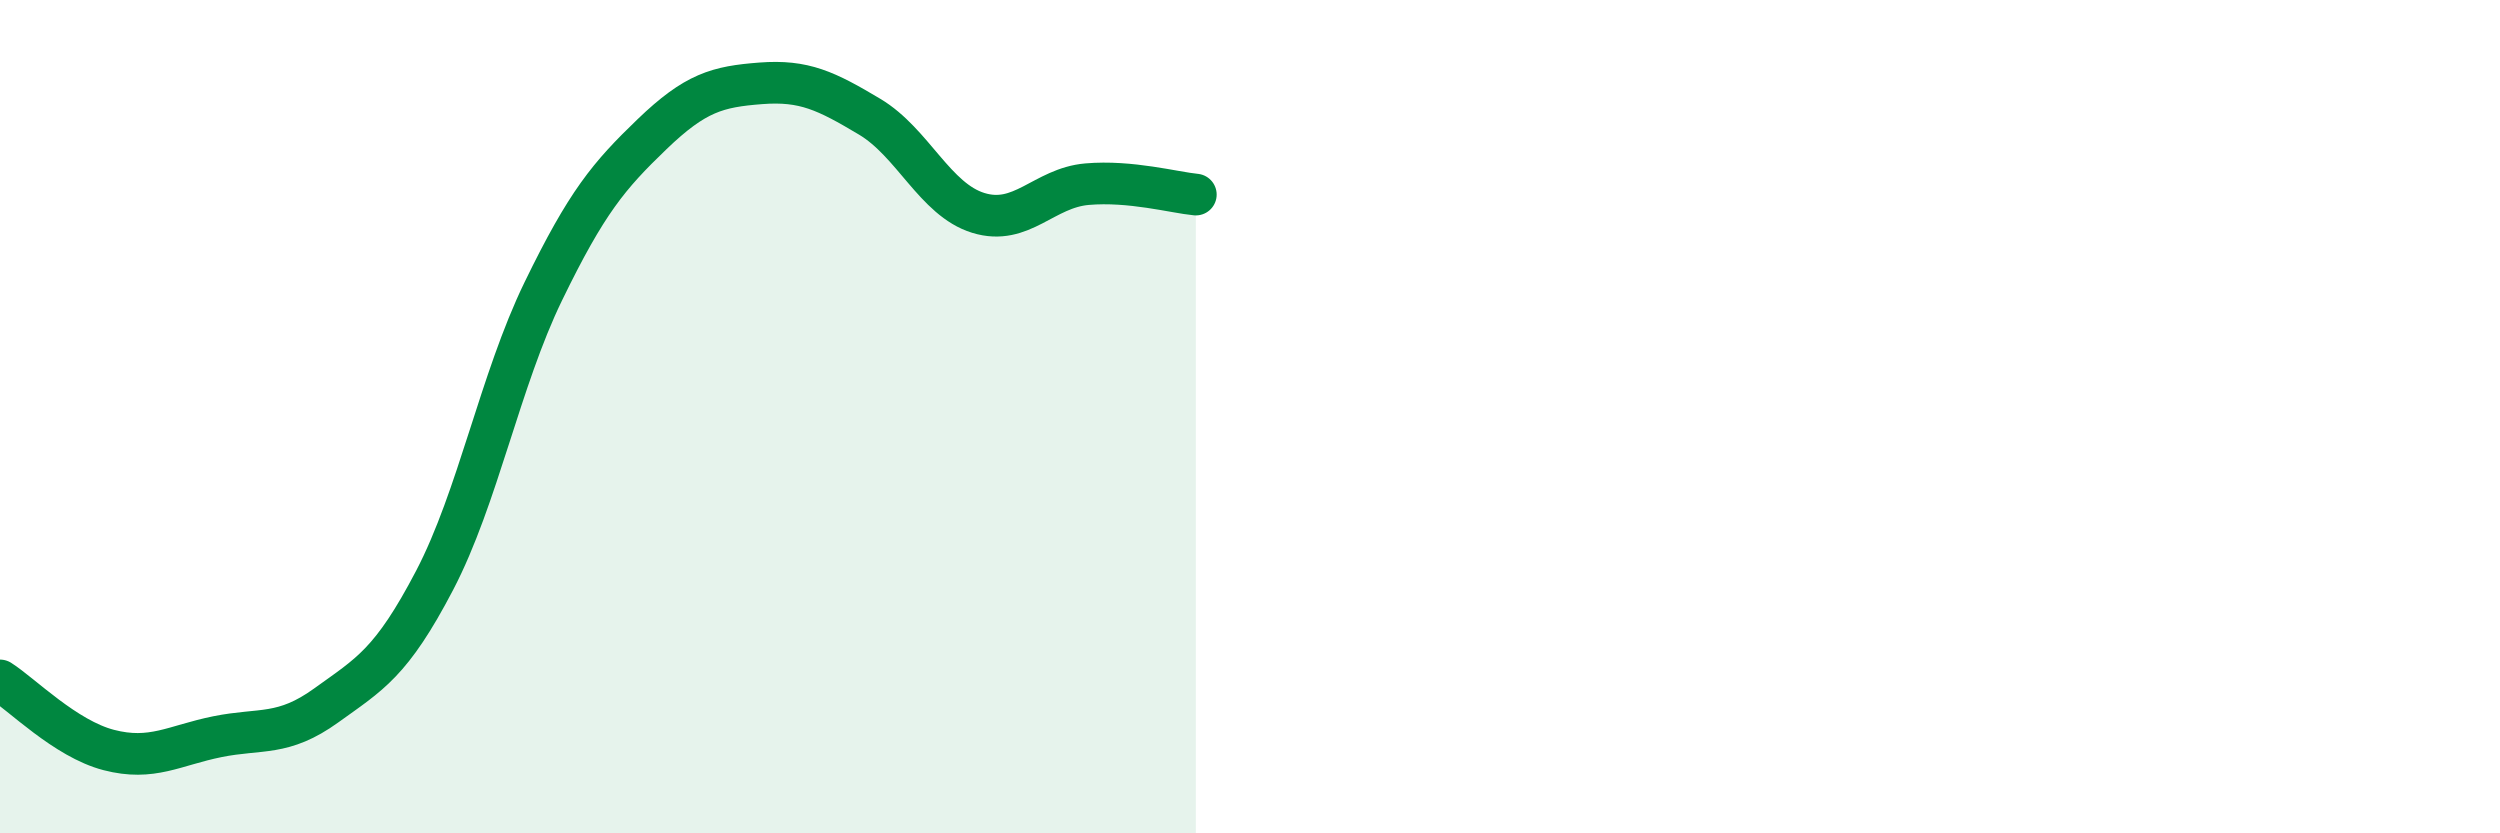
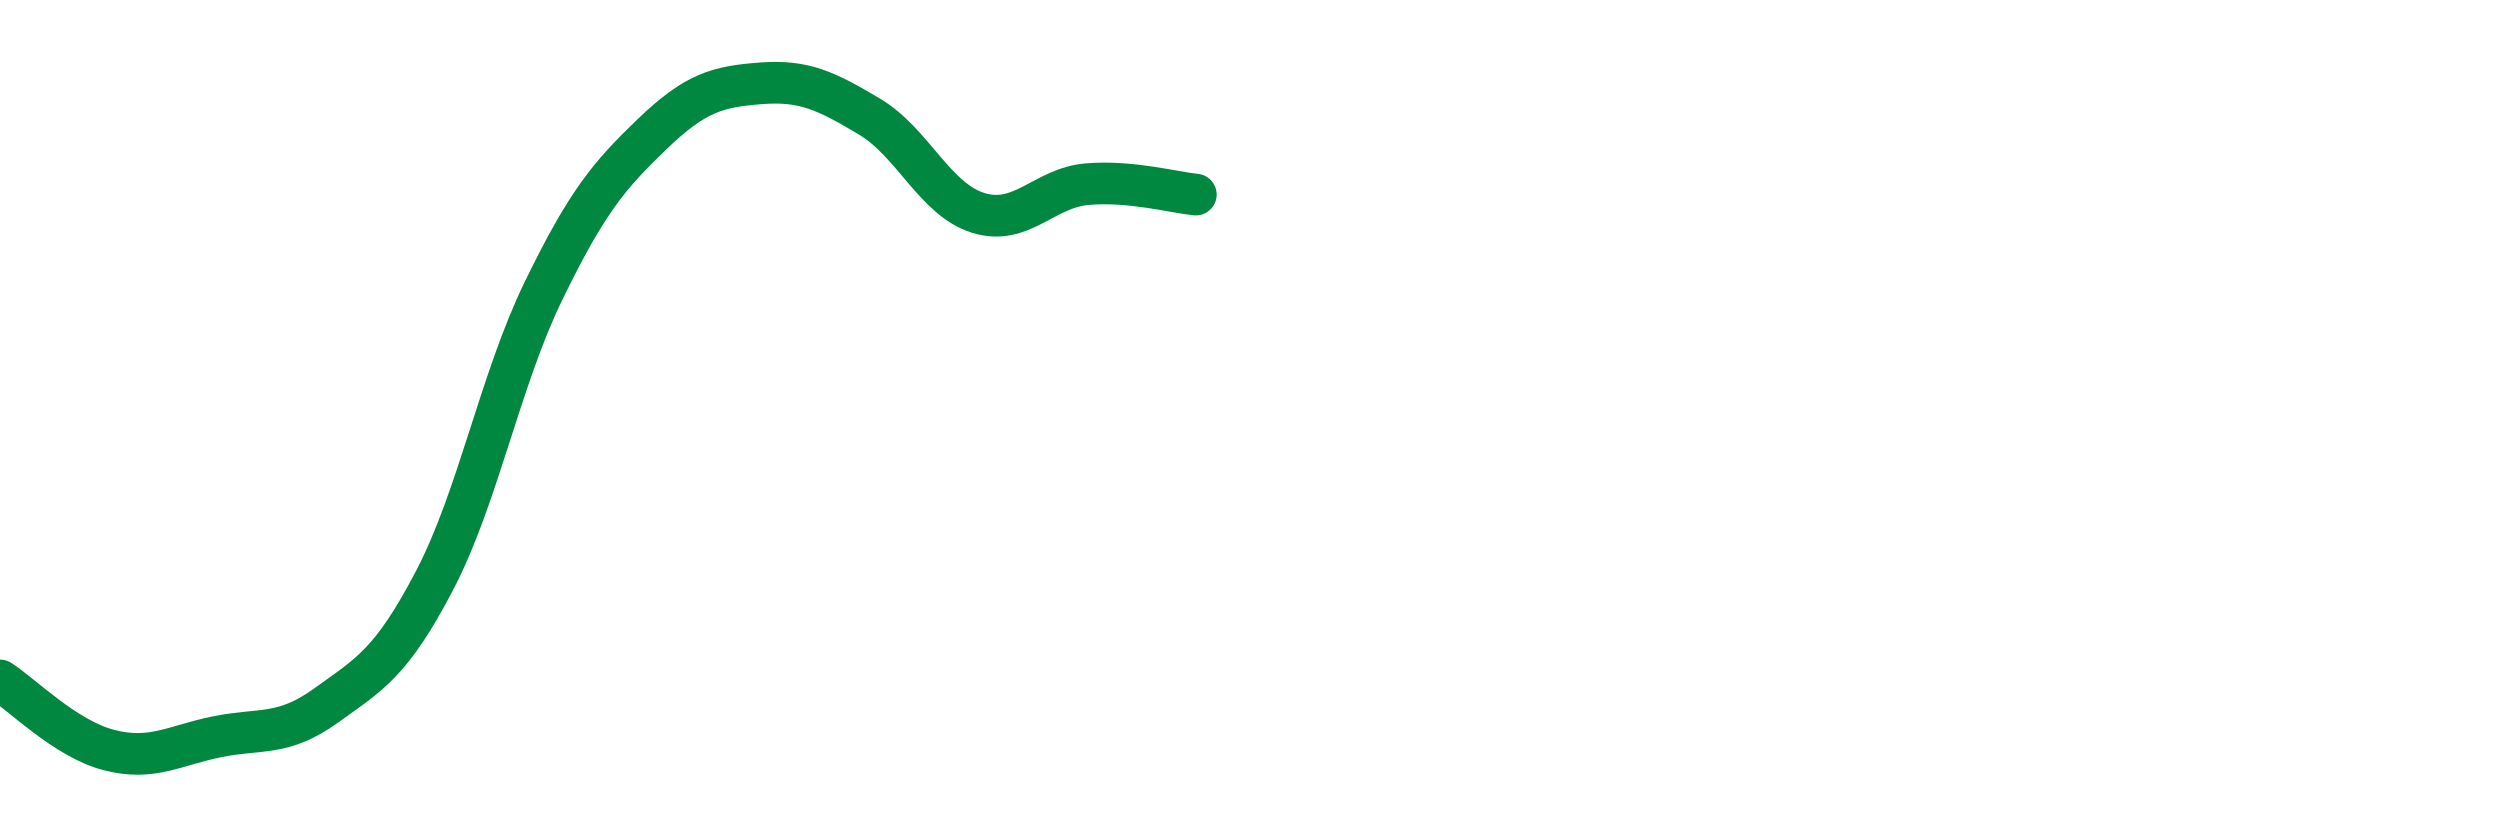
<svg xmlns="http://www.w3.org/2000/svg" width="60" height="20" viewBox="0 0 60 20">
-   <path d="M 0,16.33 C 0.52,16.66 1.57,17.73 2.61,18 C 3.65,18.27 4.18,17.89 5.22,17.68 C 6.26,17.47 6.79,17.68 7.83,16.93 C 8.87,16.18 9.39,15.92 10.43,13.93 C 11.47,11.94 12,9.13 13.04,6.99 C 14.08,4.85 14.61,4.22 15.65,3.22 C 16.69,2.22 17.22,2.08 18.26,2 C 19.3,1.92 19.83,2.18 20.87,2.8 C 21.91,3.42 22.44,4.79 23.48,5.11 C 24.52,5.43 25.05,4.51 26.09,4.42 C 27.13,4.33 28.18,4.62 28.7,4.67L28.7 20L0 20Z" fill="#008740" opacity="0.1" stroke-linecap="round" stroke-linejoin="round" />
  <path d="M 0,16.33 C 0.52,16.66 1.57,17.73 2.61,18 C 3.65,18.27 4.18,17.89 5.22,17.68 C 6.26,17.47 6.79,17.68 7.83,16.93 C 8.87,16.18 9.39,15.92 10.43,13.93 C 11.47,11.94 12,9.13 13.04,6.99 C 14.08,4.85 14.61,4.22 15.65,3.22 C 16.69,2.22 17.22,2.08 18.26,2 C 19.3,1.92 19.83,2.18 20.87,2.8 C 21.91,3.42 22.44,4.79 23.48,5.11 C 24.52,5.43 25.05,4.51 26.09,4.42 C 27.13,4.33 28.18,4.62 28.7,4.67" stroke="#008740" stroke-width="1" fill="none" stroke-linecap="round" stroke-linejoin="round" />
</svg>